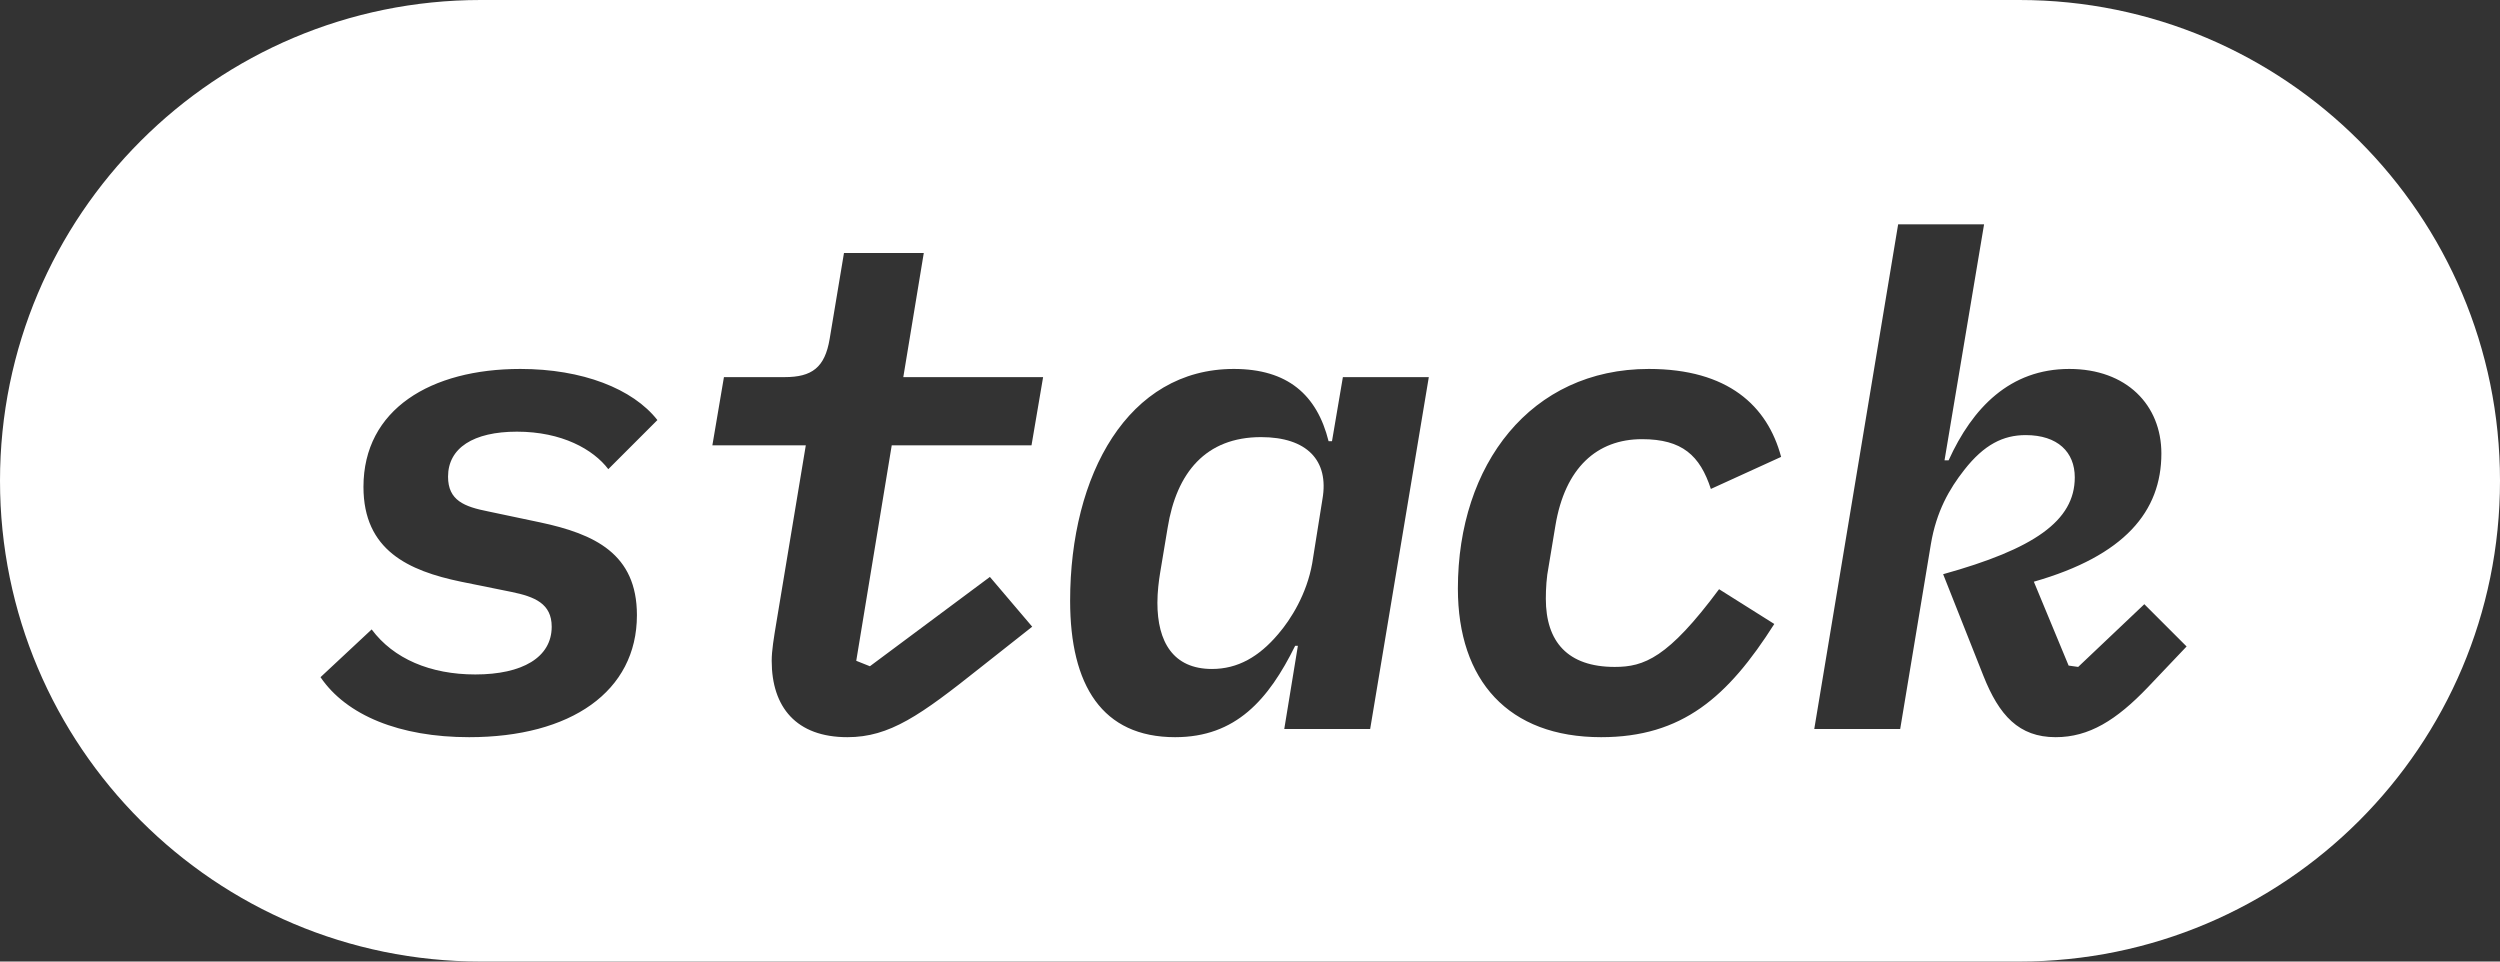
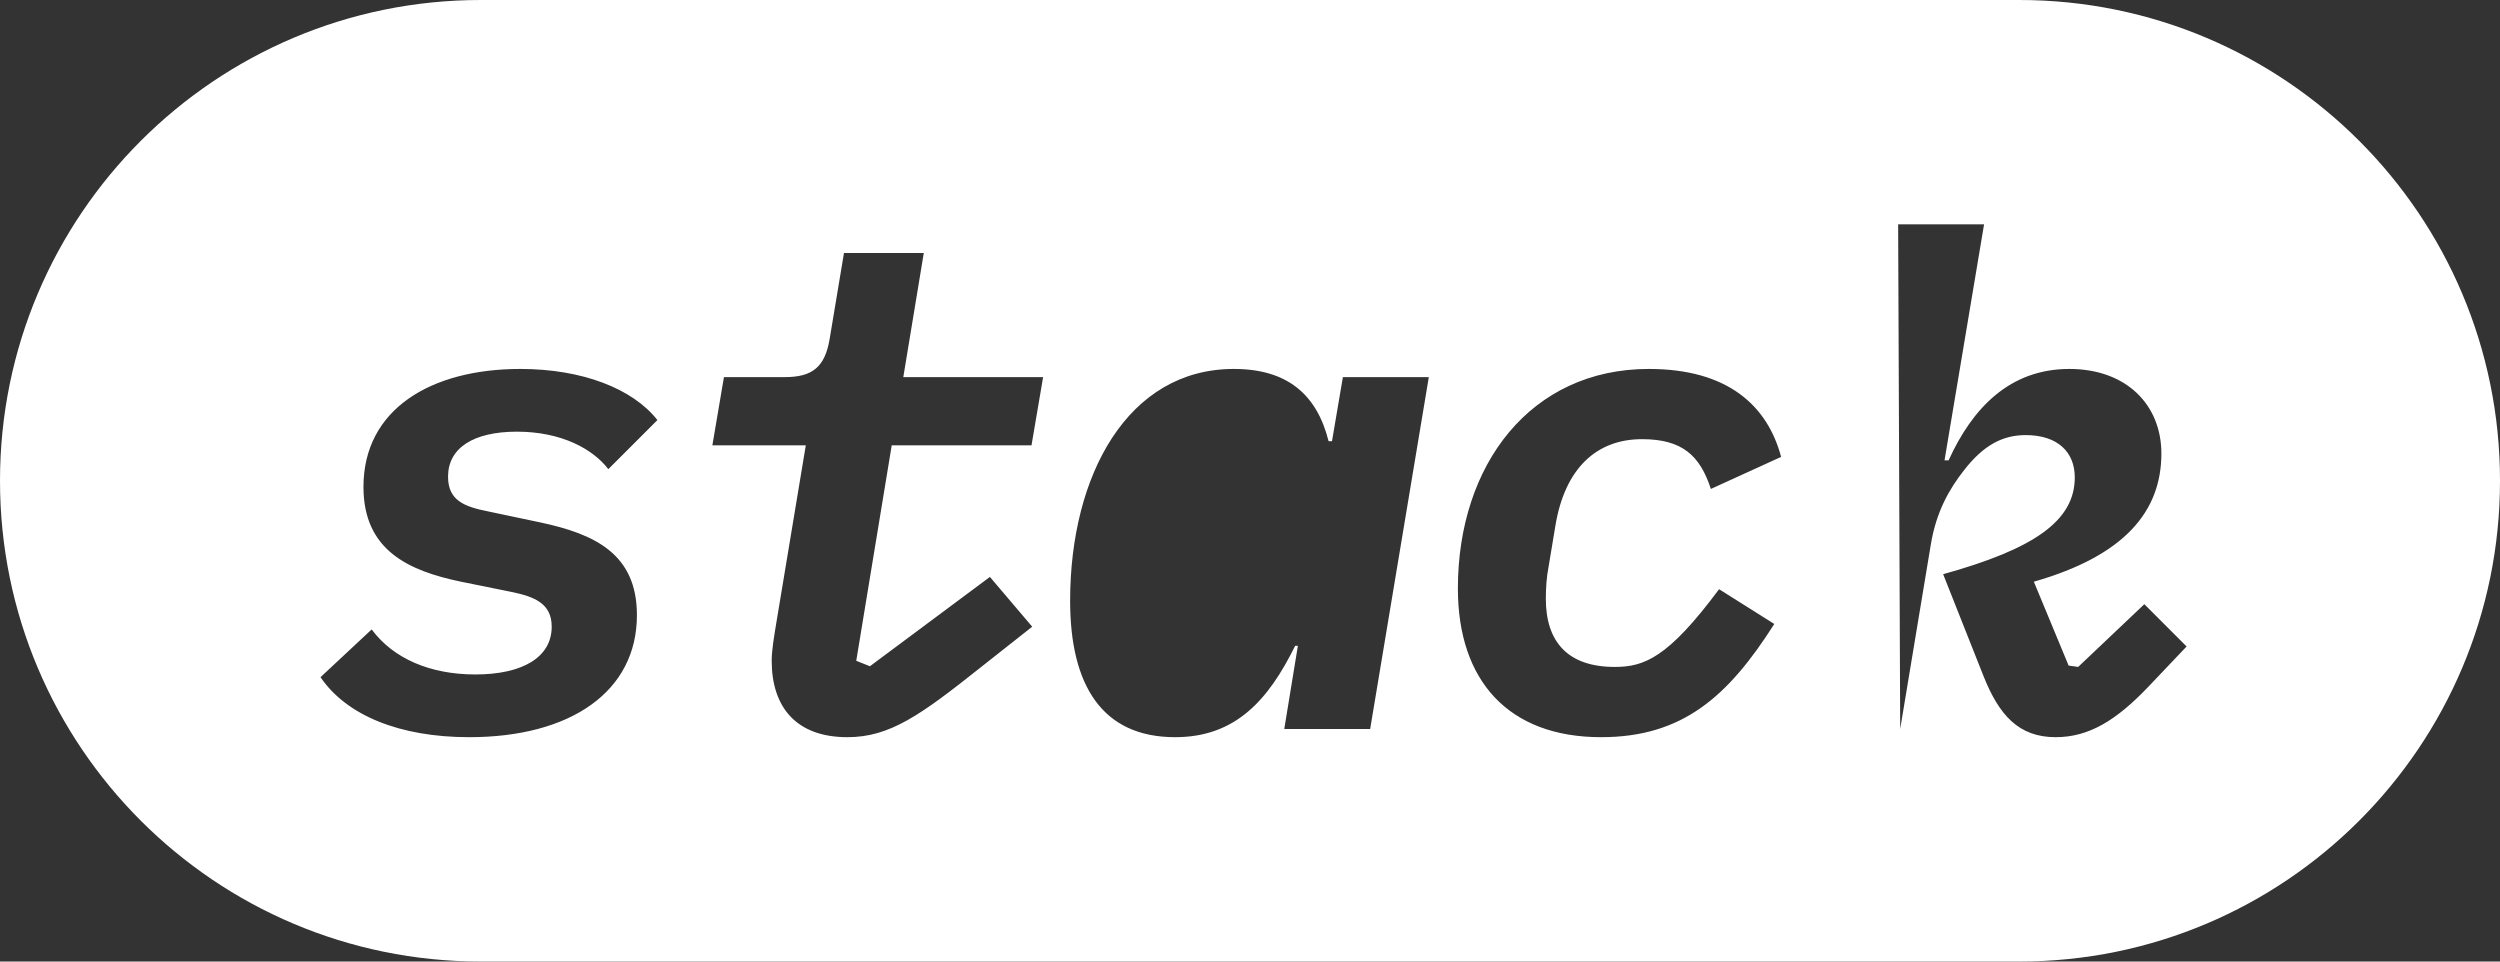
<svg xmlns="http://www.w3.org/2000/svg" width="78" height="30" viewBox="0 0 78 30" fill="none">
  <rect x="0" y="0" width="78" height="30" fill="#333333" stroke="none" />
-   <path d="M36.111 18.808C36.111 20.021 36.6 20.872 37.813 20.872C38.622 20.872 39.281 20.489 39.877 19.787C40.281 19.319 40.771 18.532 40.941 17.575L41.26 15.575C41.473 14.362 40.771 13.638 39.345 13.638C37.622 13.638 36.707 14.745 36.43 16.468L36.196 17.872C36.154 18.128 36.111 18.468 36.111 18.808Z" fill="white" />
-   <path fill-rule="evenodd" clip-rule="evenodd" d="M15 0C6.716 0 0 6.716 0 15C0 23.284 6.716 30 15 30H63C71.284 30 78 23.284 78 15C78 6.716 71.284 0 63 0H15ZM59.286 22.745H56.605L59.222 7H61.903L60.669 14.362H60.797C61.541 12.723 62.711 11.511 64.562 11.511C66.35 11.511 67.435 12.638 67.435 14.149C67.435 15.957 66.286 17.34 63.456 18.149L64.541 20.766L64.839 20.808L66.903 18.851L68.222 20.17L67.009 21.447C66.031 22.468 65.18 23 64.137 23C62.988 23 62.371 22.319 61.882 21.085L60.626 17.915C63.456 17.128 64.733 16.255 64.733 14.894C64.733 14.106 64.201 13.575 63.201 13.575C62.499 13.575 61.903 13.872 61.286 14.66C60.818 15.255 60.414 15.957 60.243 16.979L59.286 22.745ZM26.439 23C27.758 23 28.715 22.319 30.587 20.83L32.205 19.553L30.885 18L27.141 20.787L26.715 20.617L27.822 13.894H32.183L32.545 11.766H28.183L28.822 7.894H26.332L25.885 10.575C25.736 11.468 25.332 11.766 24.481 11.766H22.587L22.226 13.894H25.141L24.226 19.404C24.141 19.915 24.077 20.298 24.077 20.617C24.077 22.064 24.843 23 26.439 23ZM14.638 23C17.808 23 19.872 21.575 19.872 19.192C19.872 17.277 18.553 16.66 16.851 16.298L15.234 15.957C14.489 15.809 13.979 15.617 13.979 14.872C13.979 13.979 14.766 13.468 16.128 13.468C17.532 13.468 18.511 14.021 18.979 14.638L20.511 13.106C19.745 12.128 18.17 11.511 16.234 11.511C13.447 11.511 11.34 12.766 11.34 15.191C11.34 17.17 12.745 17.808 14.383 18.149L15.957 18.468C16.681 18.617 17.213 18.83 17.213 19.553C17.213 20.511 16.298 21.043 14.83 21.043C13.425 21.043 12.277 20.553 11.596 19.638L10 21.128C10.809 22.319 12.468 23 14.638 23ZM44.579 11.766L42.749 22.745H40.069L40.494 20.149H40.409C39.579 21.83 38.558 23 36.664 23C34.388 23 33.388 21.383 33.388 18.745C33.388 14.809 35.196 11.511 38.494 11.511C40.175 11.511 41.09 12.319 41.452 13.766H41.558L41.898 11.766H44.579ZM49.954 23C52.486 23 53.911 21.745 55.358 19.468L53.635 18.383C52.039 20.532 51.294 20.808 50.379 20.808C48.911 20.808 48.23 20.021 48.23 18.681C48.23 18.362 48.252 18 48.316 17.681L48.528 16.404C48.826 14.596 49.826 13.702 51.23 13.702C52.486 13.702 53.039 14.213 53.379 15.255L55.571 14.255C55.145 12.66 53.911 11.511 51.443 11.511C47.762 11.511 45.486 14.489 45.486 18.362C45.486 21.234 47.06 23 49.954 23Z" fill="white" />
+   <path fill-rule="evenodd" clip-rule="evenodd" d="M15 0C6.716 0 0 6.716 0 15C0 23.284 6.716 30 15 30H63C71.284 30 78 23.284 78 15C78 6.716 71.284 0 63 0H15ZM59.286 22.745L59.222 7H61.903L60.669 14.362H60.797C61.541 12.723 62.711 11.511 64.562 11.511C66.35 11.511 67.435 12.638 67.435 14.149C67.435 15.957 66.286 17.34 63.456 18.149L64.541 20.766L64.839 20.808L66.903 18.851L68.222 20.17L67.009 21.447C66.031 22.468 65.18 23 64.137 23C62.988 23 62.371 22.319 61.882 21.085L60.626 17.915C63.456 17.128 64.733 16.255 64.733 14.894C64.733 14.106 64.201 13.575 63.201 13.575C62.499 13.575 61.903 13.872 61.286 14.66C60.818 15.255 60.414 15.957 60.243 16.979L59.286 22.745ZM26.439 23C27.758 23 28.715 22.319 30.587 20.83L32.205 19.553L30.885 18L27.141 20.787L26.715 20.617L27.822 13.894H32.183L32.545 11.766H28.183L28.822 7.894H26.332L25.885 10.575C25.736 11.468 25.332 11.766 24.481 11.766H22.587L22.226 13.894H25.141L24.226 19.404C24.141 19.915 24.077 20.298 24.077 20.617C24.077 22.064 24.843 23 26.439 23ZM14.638 23C17.808 23 19.872 21.575 19.872 19.192C19.872 17.277 18.553 16.66 16.851 16.298L15.234 15.957C14.489 15.809 13.979 15.617 13.979 14.872C13.979 13.979 14.766 13.468 16.128 13.468C17.532 13.468 18.511 14.021 18.979 14.638L20.511 13.106C19.745 12.128 18.17 11.511 16.234 11.511C13.447 11.511 11.34 12.766 11.34 15.191C11.34 17.17 12.745 17.808 14.383 18.149L15.957 18.468C16.681 18.617 17.213 18.83 17.213 19.553C17.213 20.511 16.298 21.043 14.83 21.043C13.425 21.043 12.277 20.553 11.596 19.638L10 21.128C10.809 22.319 12.468 23 14.638 23ZM44.579 11.766L42.749 22.745H40.069L40.494 20.149H40.409C39.579 21.83 38.558 23 36.664 23C34.388 23 33.388 21.383 33.388 18.745C33.388 14.809 35.196 11.511 38.494 11.511C40.175 11.511 41.09 12.319 41.452 13.766H41.558L41.898 11.766H44.579ZM49.954 23C52.486 23 53.911 21.745 55.358 19.468L53.635 18.383C52.039 20.532 51.294 20.808 50.379 20.808C48.911 20.808 48.23 20.021 48.23 18.681C48.23 18.362 48.252 18 48.316 17.681L48.528 16.404C48.826 14.596 49.826 13.702 51.23 13.702C52.486 13.702 53.039 14.213 53.379 15.255L55.571 14.255C55.145 12.66 53.911 11.511 51.443 11.511C47.762 11.511 45.486 14.489 45.486 18.362C45.486 21.234 47.06 23 49.954 23Z" fill="white" />
</svg>